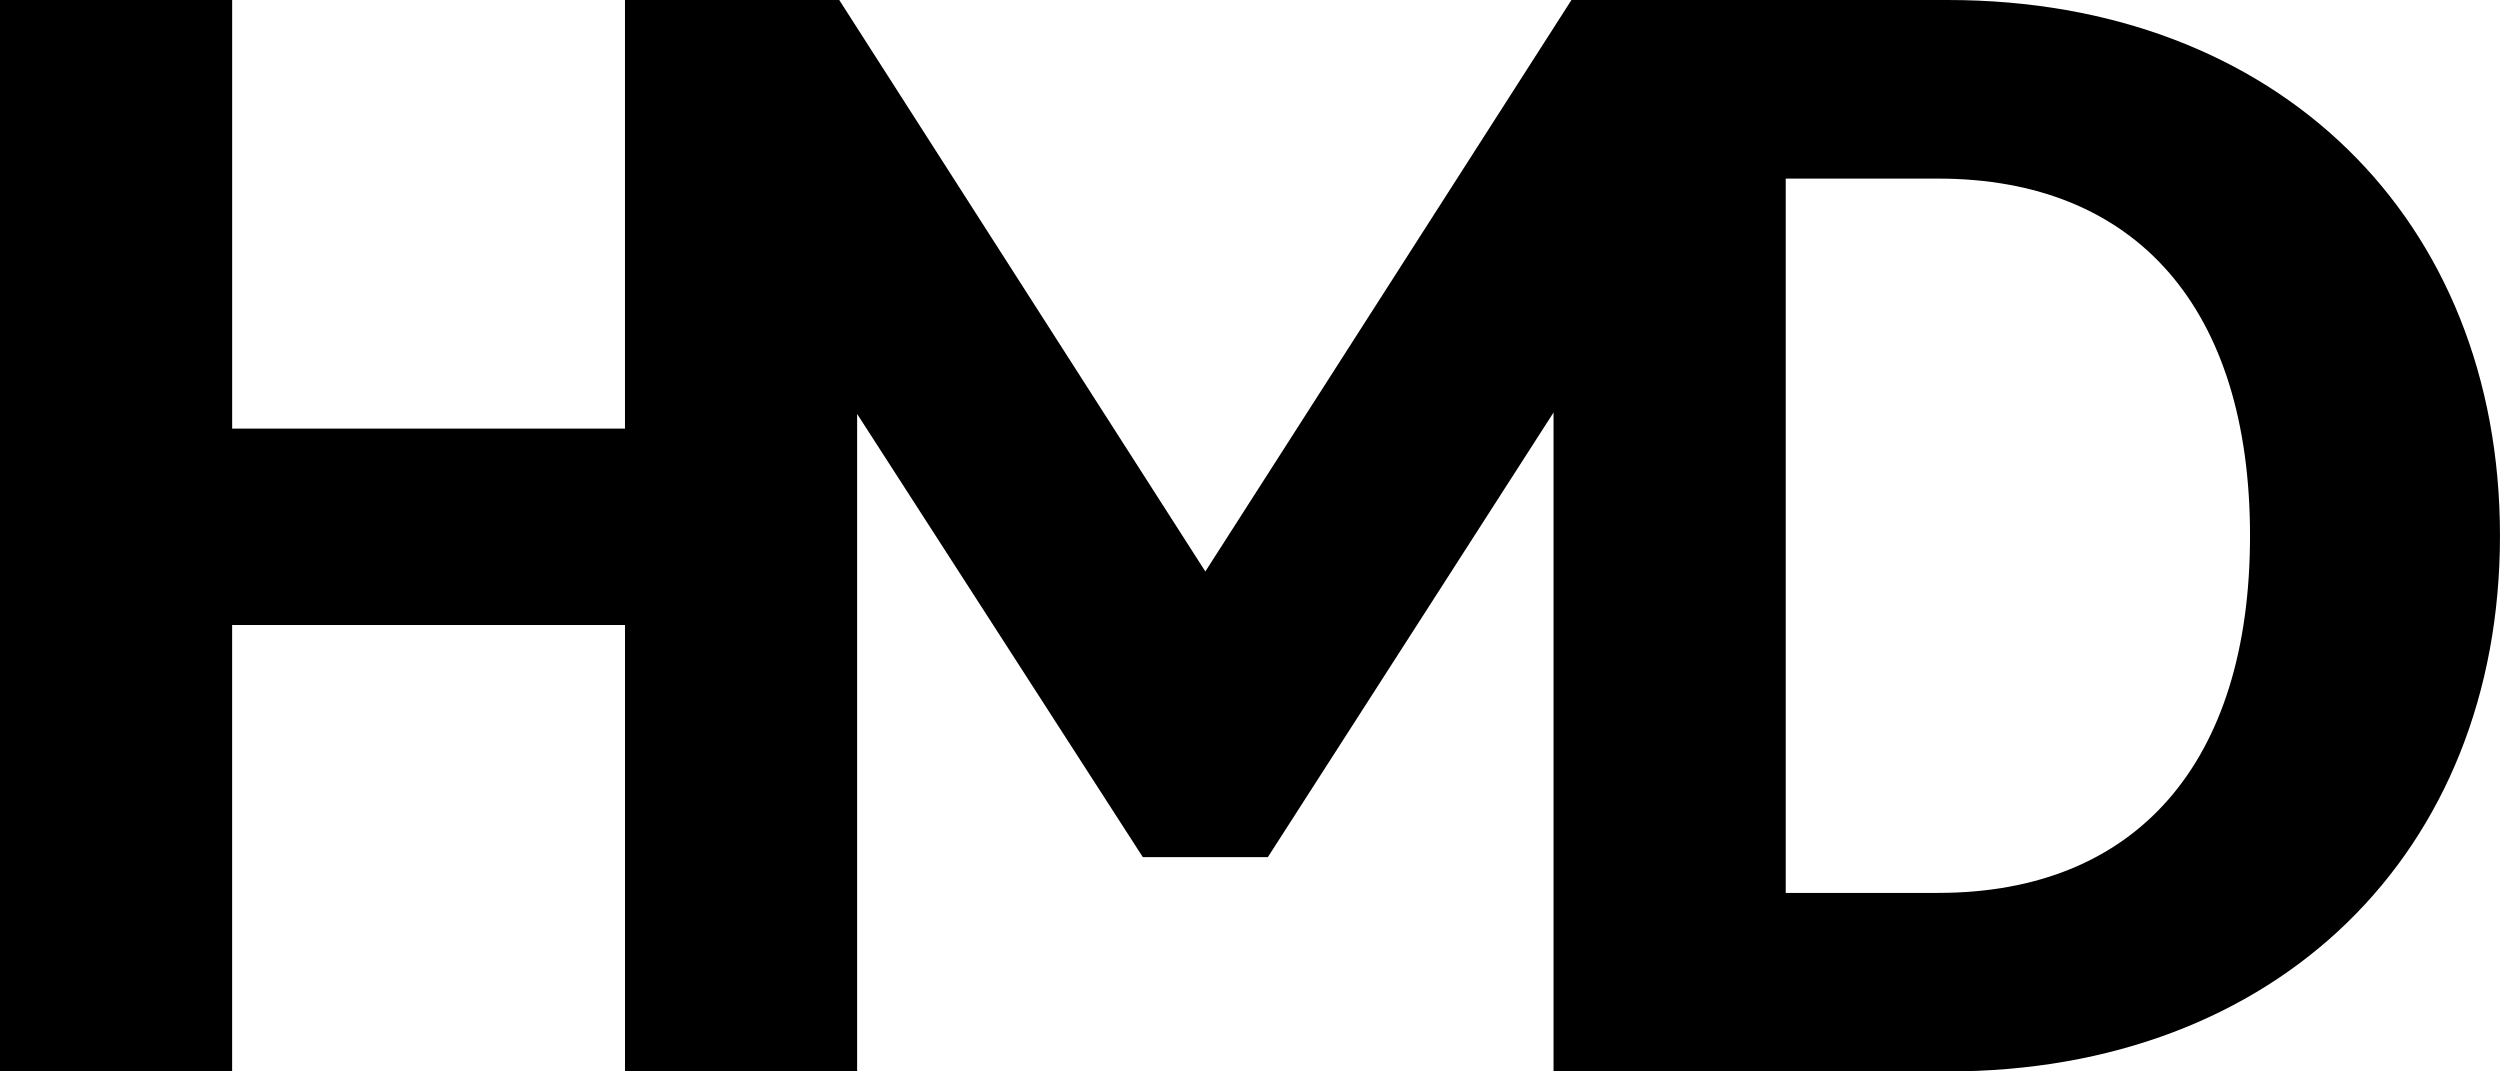
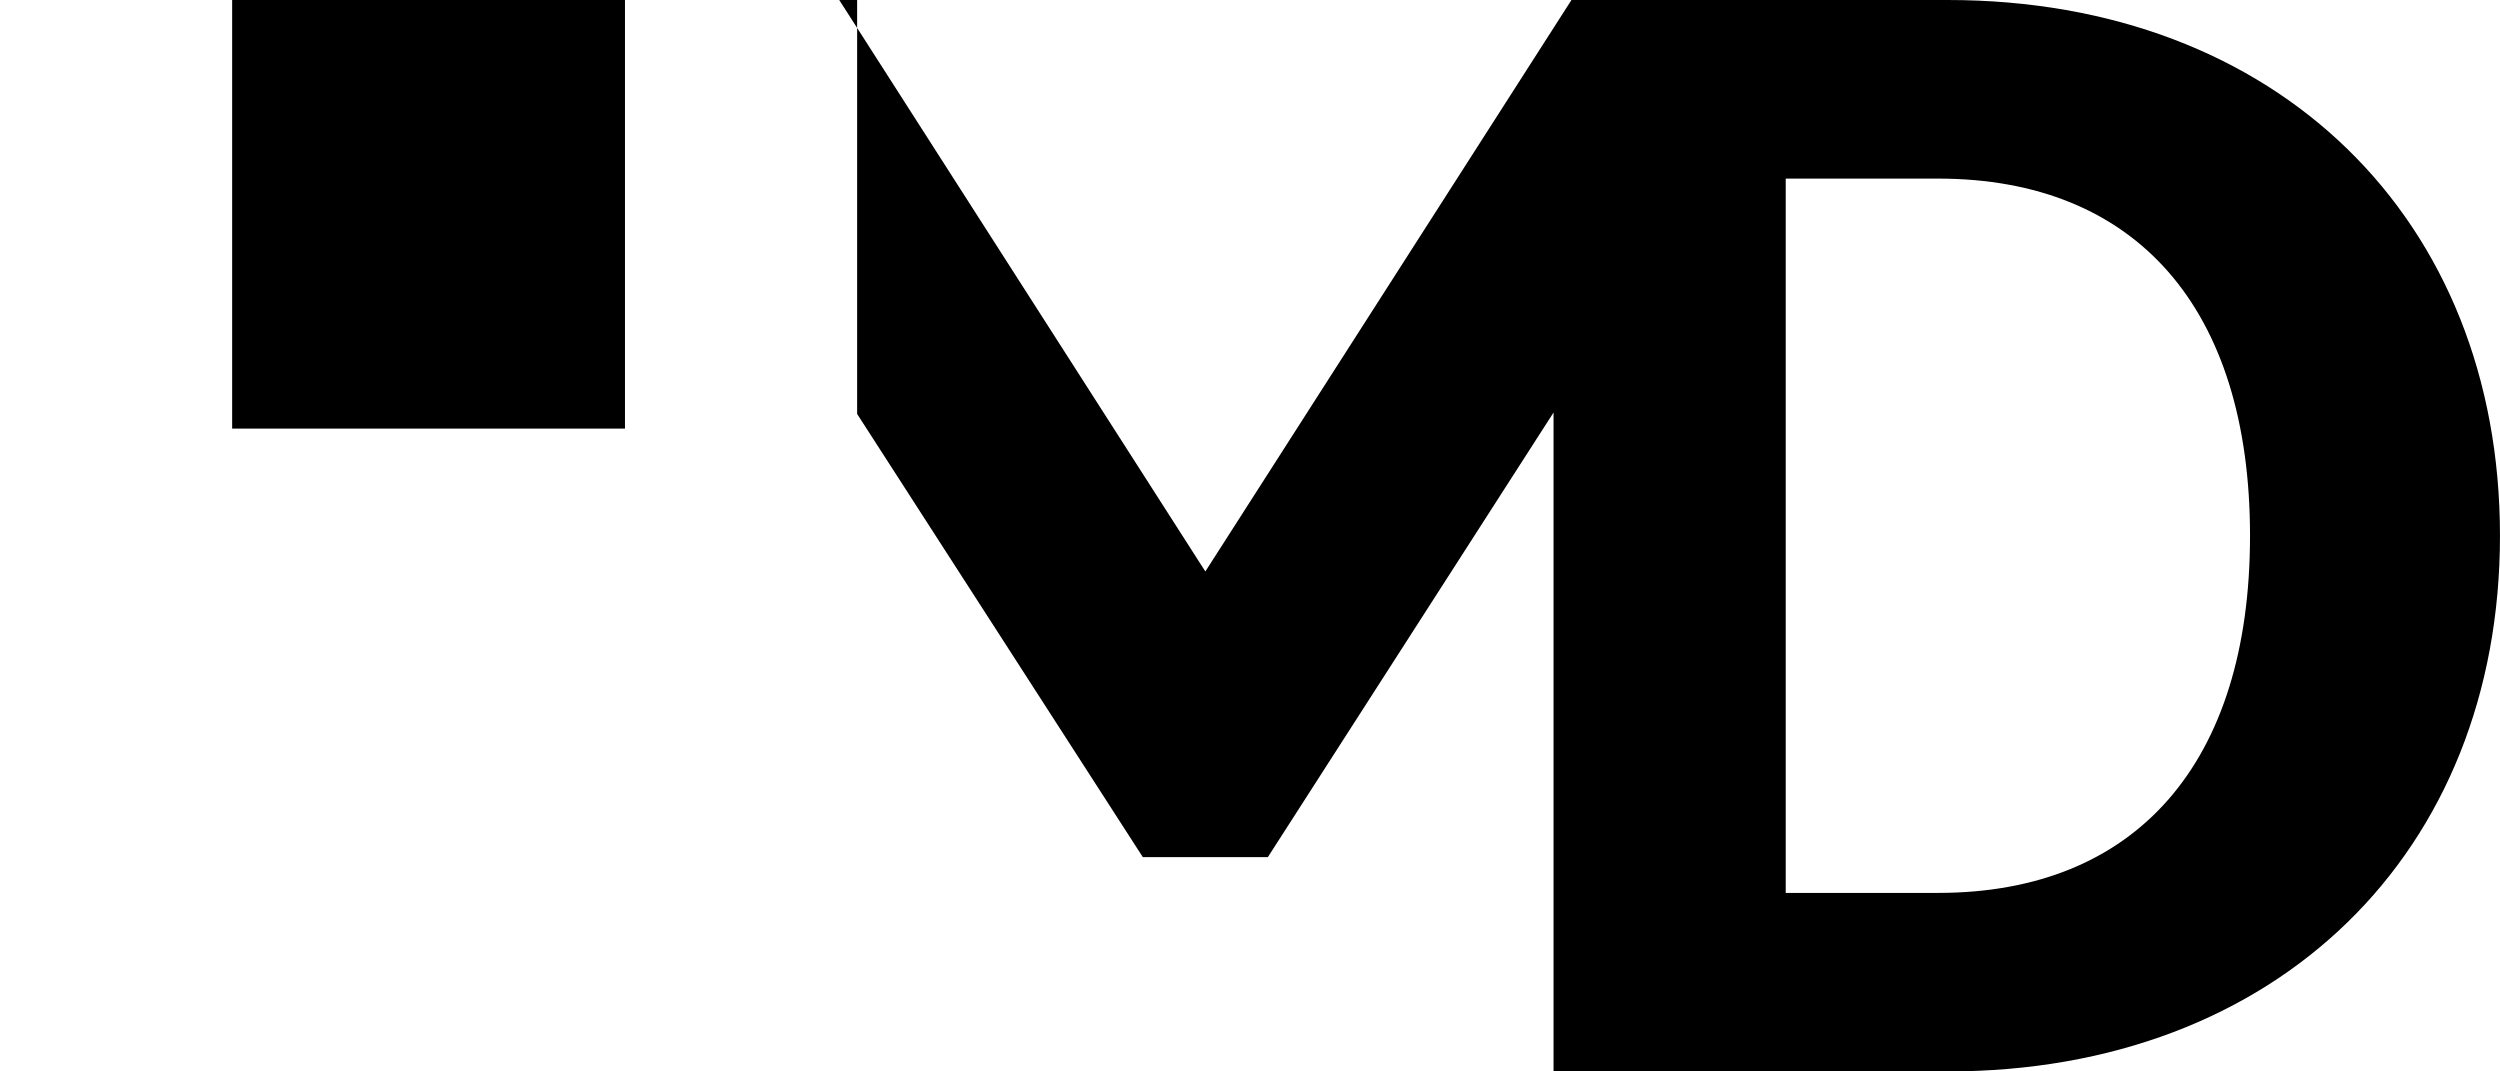
<svg xmlns="http://www.w3.org/2000/svg" version="1.1" id="Layer_1" x="0px" y="0px" viewBox="0 0 196 84.002" style="enable-background:new 0 0 196 84.002;" xml:space="preserve">
-   <path d="M152.699,0.002h-29.498L94.499,44.803L65.798,0.002h-16.8v33.601H18.201V0.002H0v84h18.199v-35H49v35h18.199V32.453  l22.4,34.748h9.799l22.4-34.86v51.66h30.897c25.858,0,43.303-17.179,43.303-42.001S178.555,0,152.697,0L152.699,0.002z   M151.943,70.004h-11.942V14.002h11.942c15.541,0,24.459,10.177,24.459,28.001S167.469,70.004,151.943,70.004z" />
+   <path d="M152.699,0.002h-29.498L94.499,44.803L65.798,0.002h-16.8v33.601H18.201V0.002H0h18.199v-35H49v35h18.199V32.453  l22.4,34.748h9.799l22.4-34.86v51.66h30.897c25.858,0,43.303-17.179,43.303-42.001S178.555,0,152.697,0L152.699,0.002z   M151.943,70.004h-11.942V14.002h11.942c15.541,0,24.459,10.177,24.459,28.001S167.469,70.004,151.943,70.004z" />
</svg>